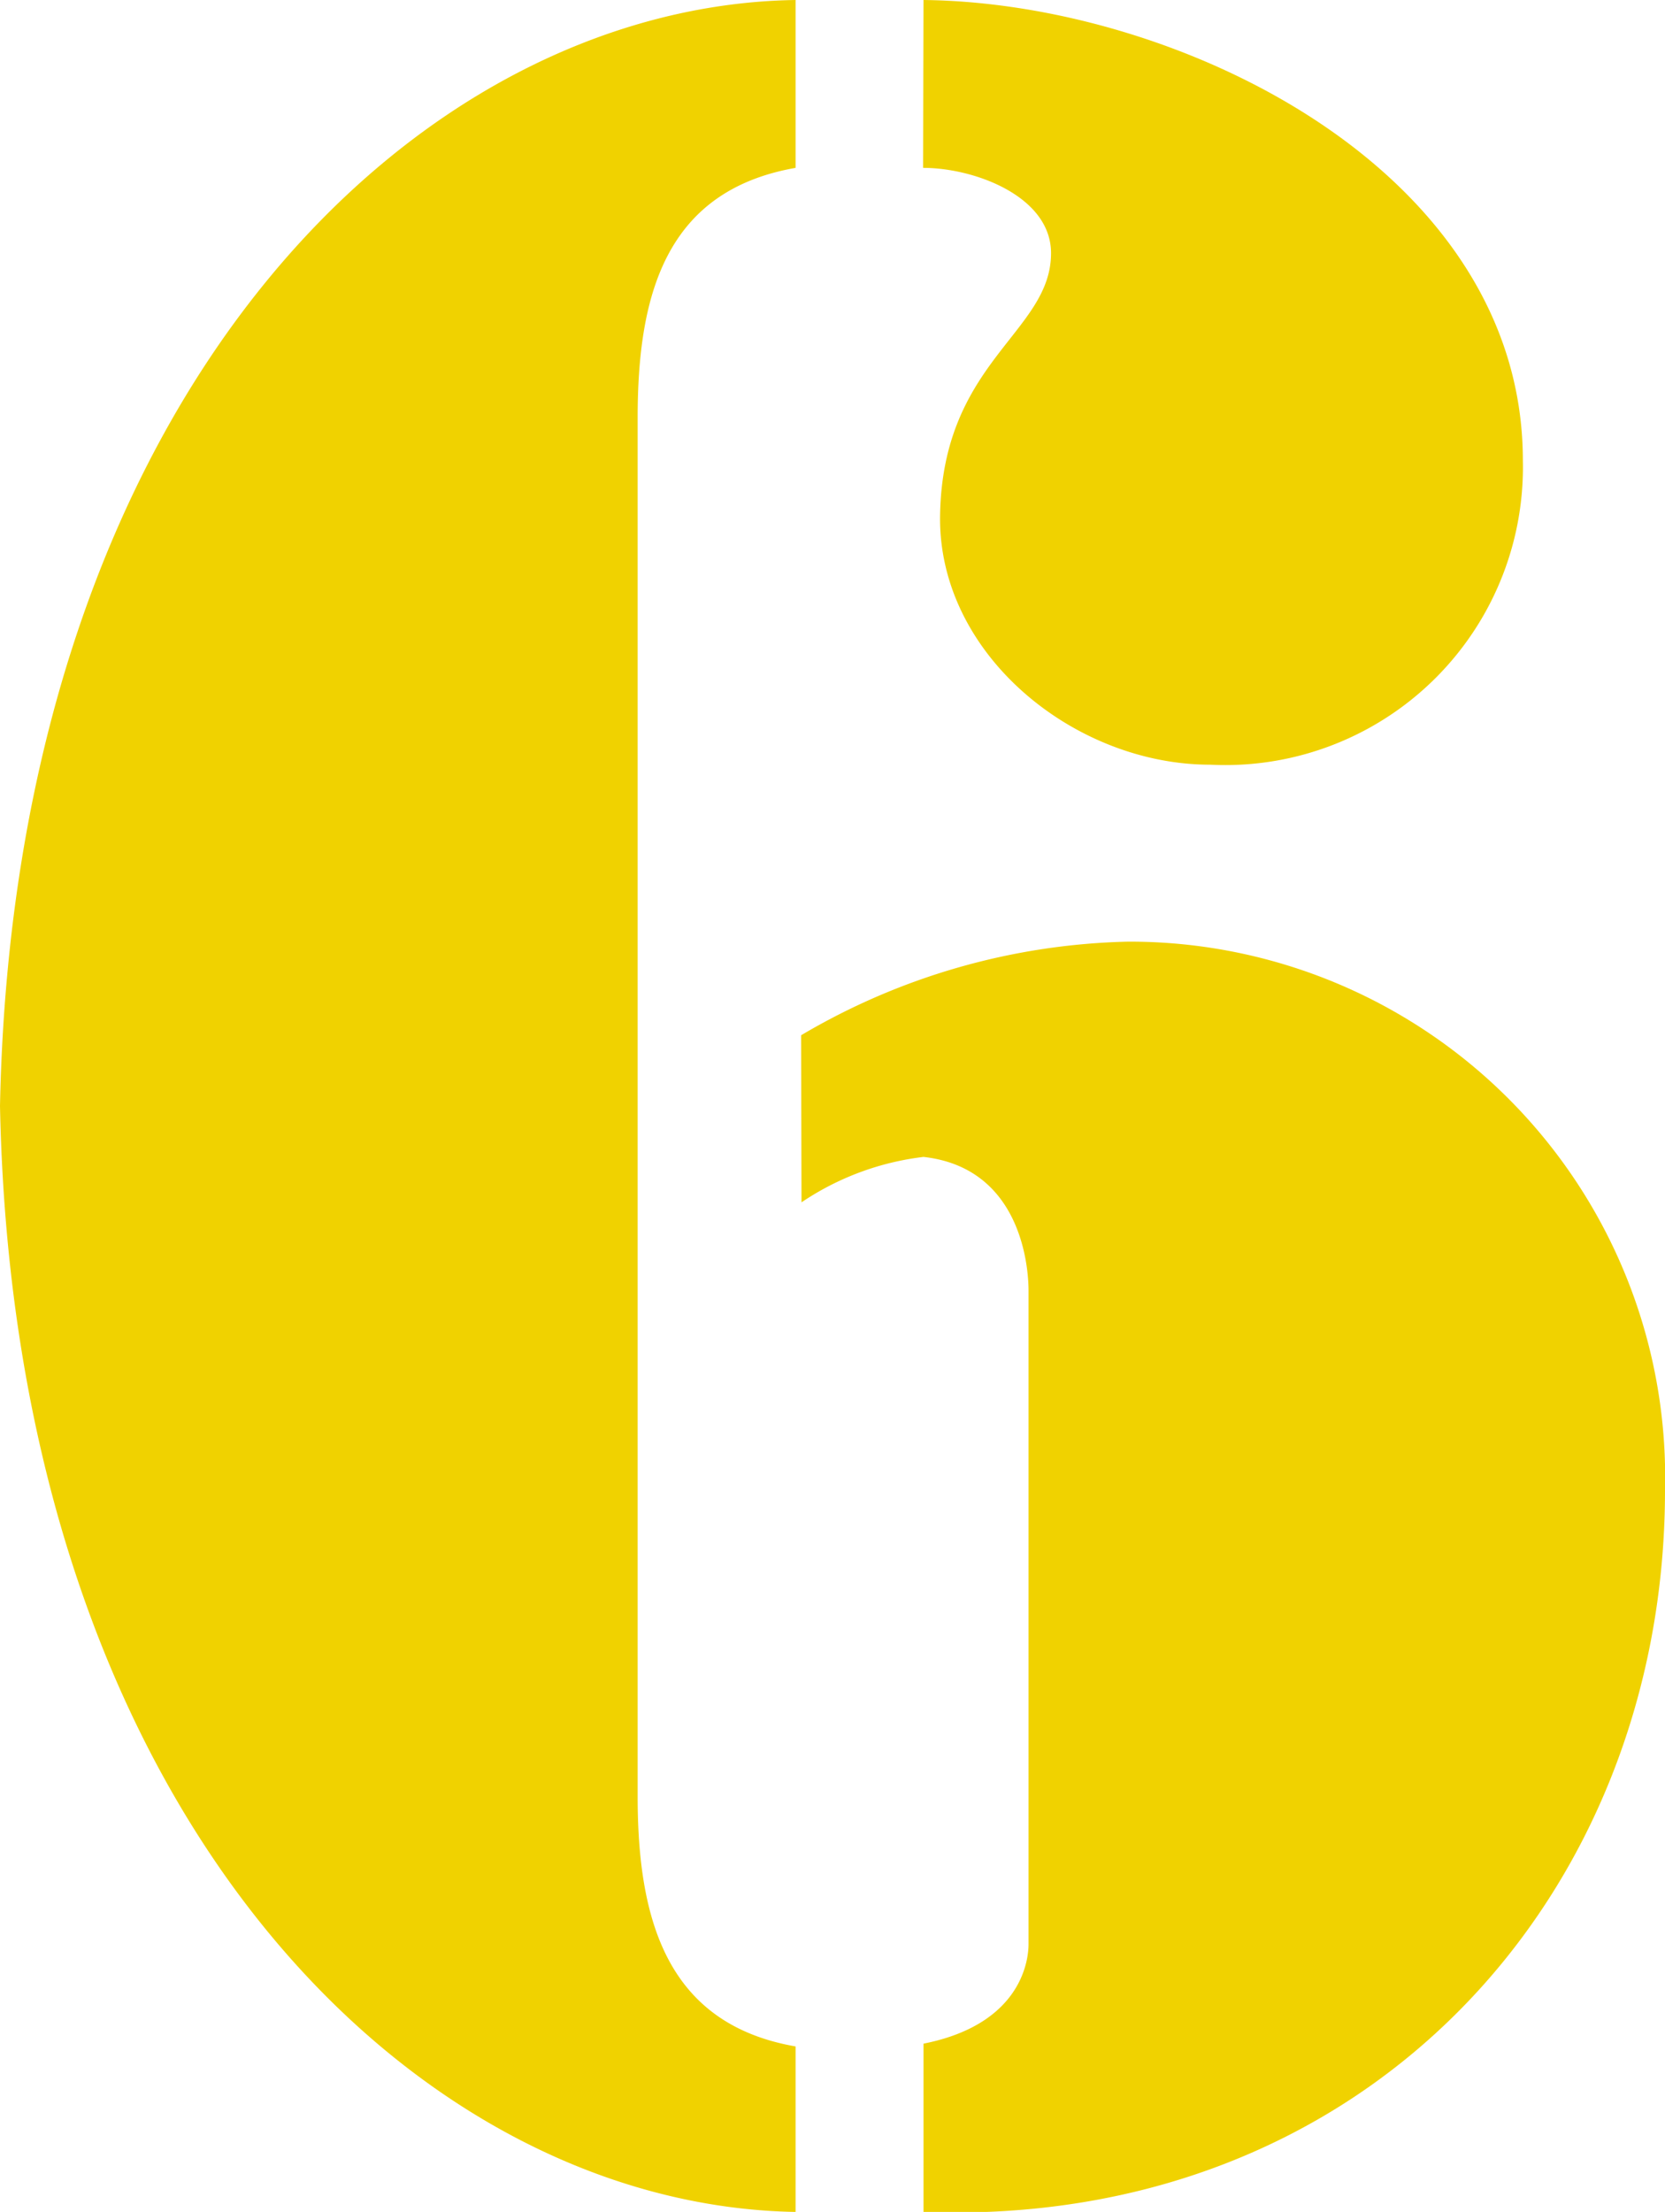
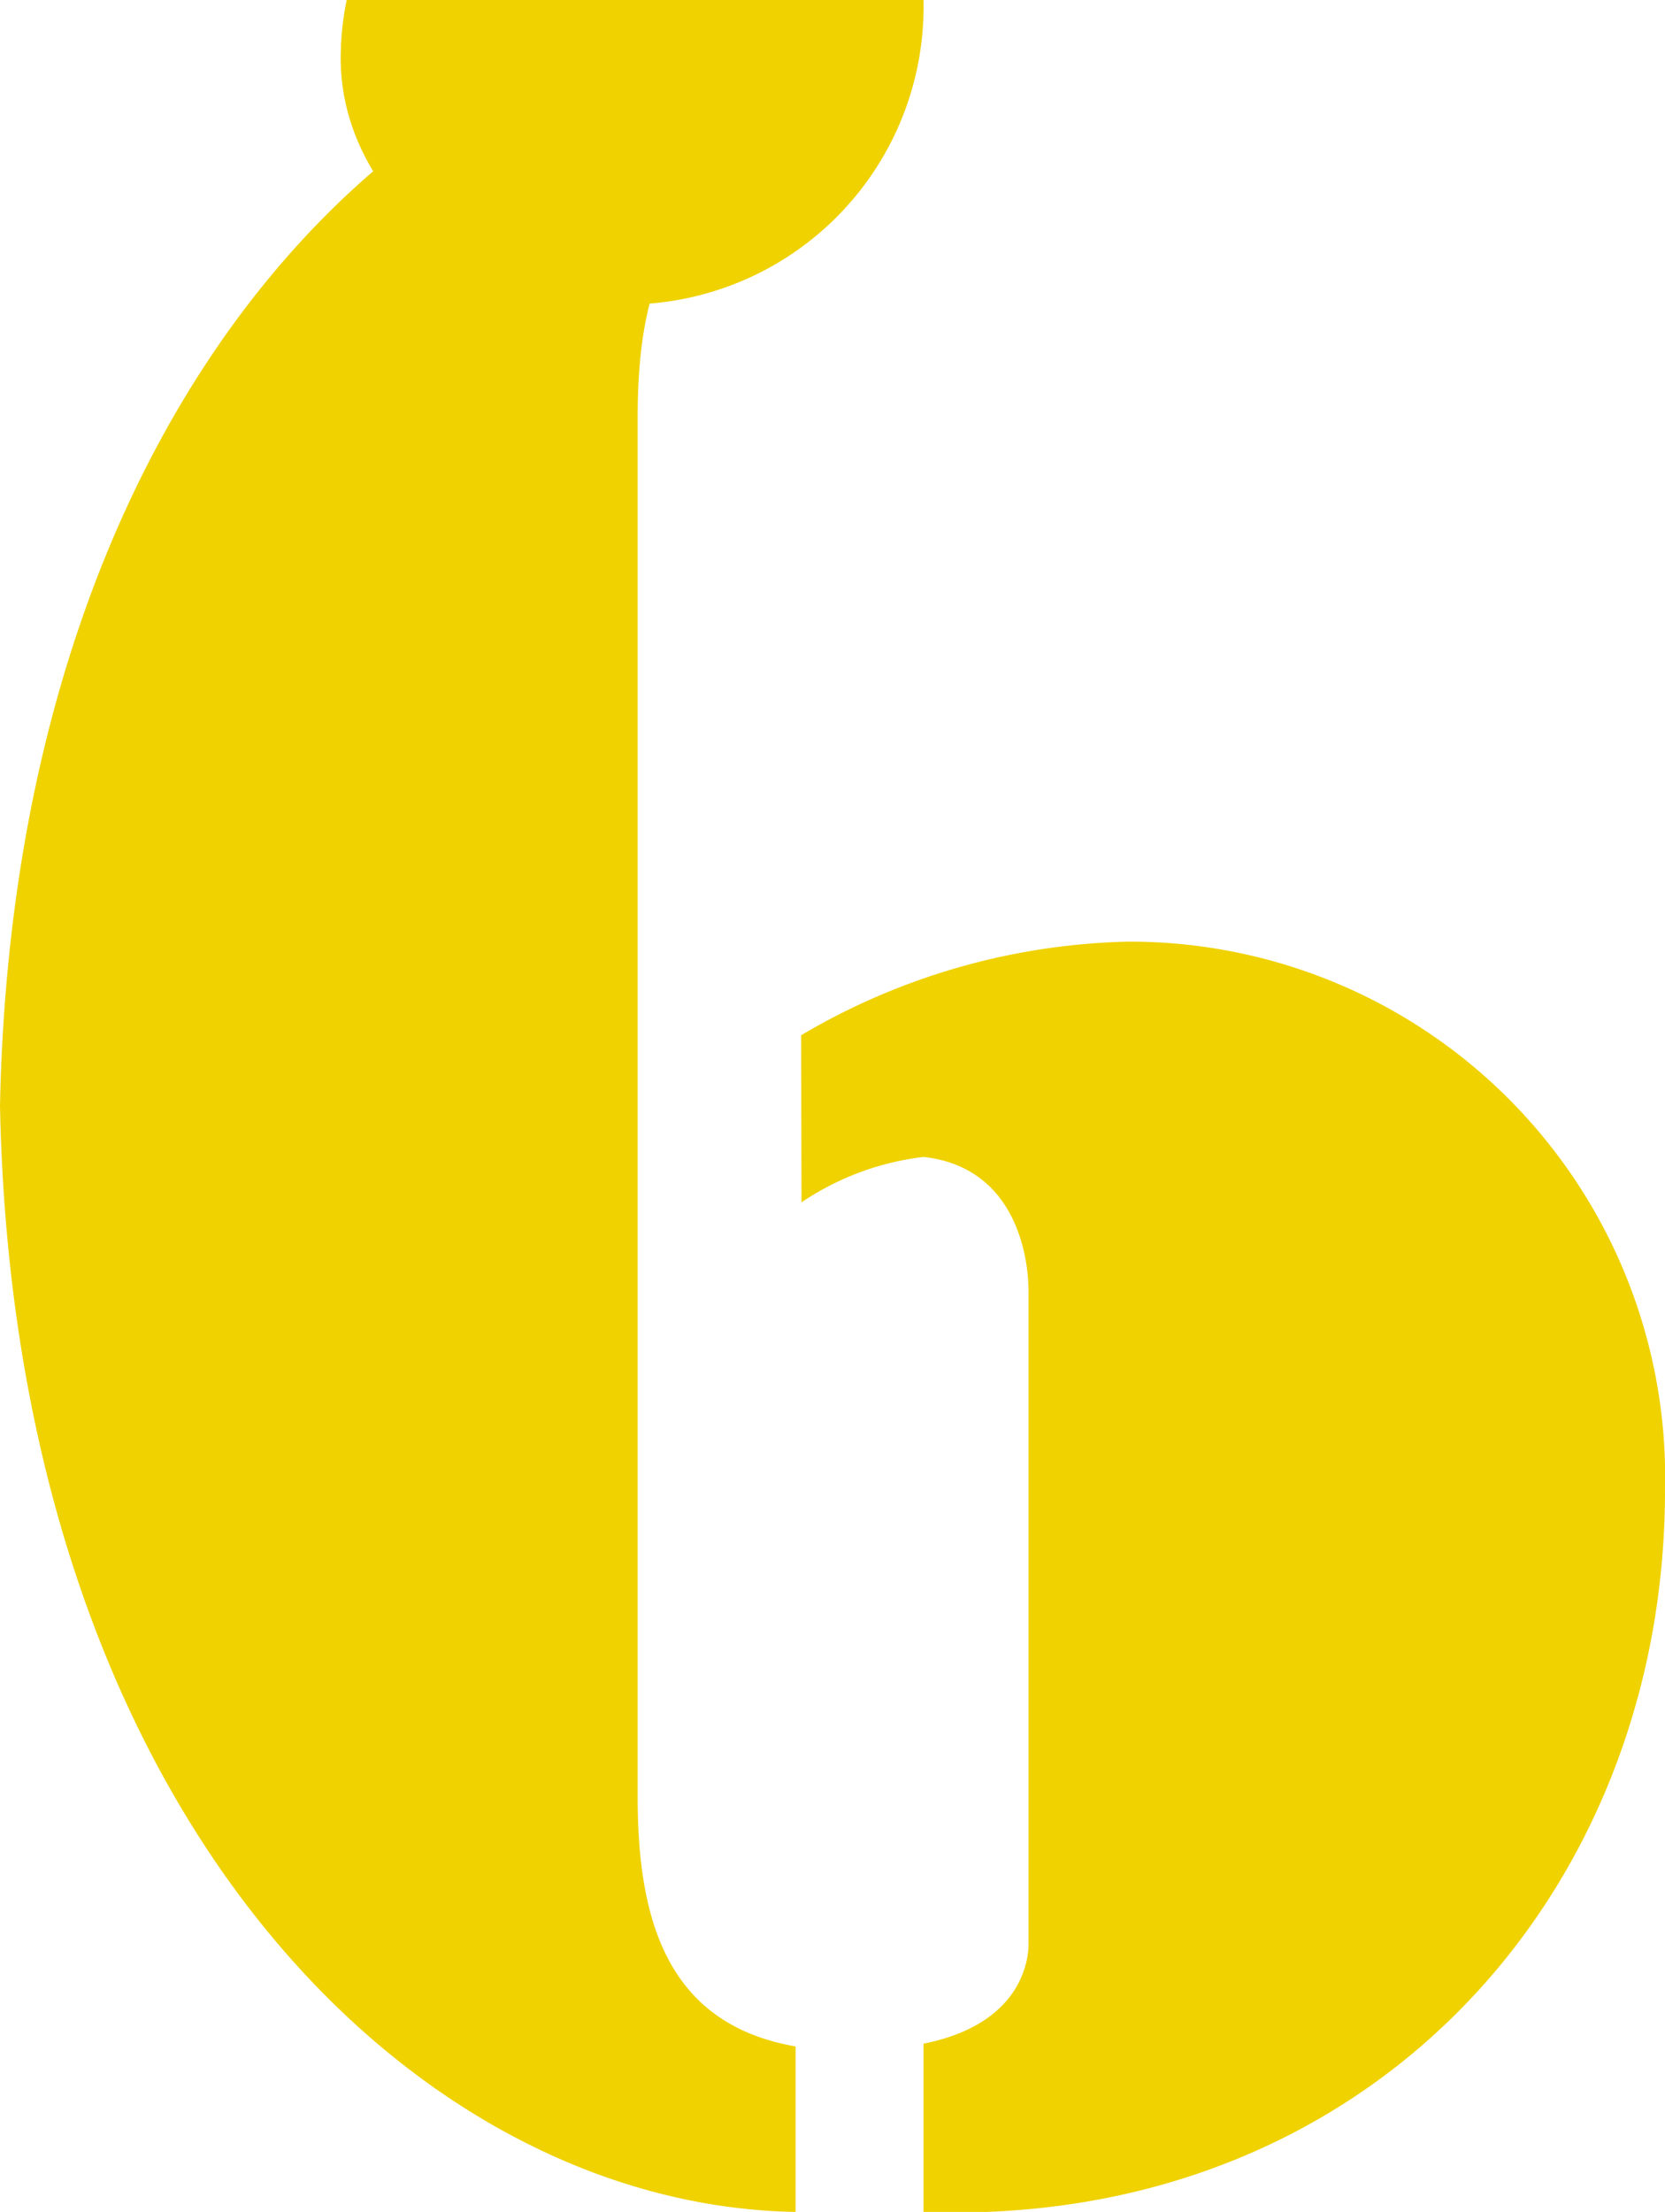
<svg xmlns="http://www.w3.org/2000/svg" viewBox="0 0 42.17 56">
  <defs>
    <style>.cls-1{fill:#f0d200;}</style>
  </defs>
  <title>tedukuri-summer-step06</title>
  <g id="レイヤー_2" data-name="レイヤー 2">
    <g id="numbers">
-       <path class="cls-1" d="M20.15,56C10.58,55.84.36,46.05,0,28,.36,9.93,10.58.14,20.15,0V4.25c-3.31.58-4,3.24-4,6.33v34.9c0,3.09.72,5.76,4,6.33Zm.14-29.79a17,17,0,0,1,8.28-2.37,13.56,13.56,0,0,1,13.6,13.89C42.17,48,34.61,56.42,23.39,56V51.74c2.52-.5,2.66-2.16,2.66-2.52V32.67c0-.36-.07-3.09-2.66-3.38a7,7,0,0,0-3.09,1.15ZM23.39,0c6.48.07,15.18,4.32,15.18,11.66a7.54,7.54,0,0,1-7.92,7.7c-3.45,0-6.91-2.81-6.84-6.33.07-3.89,2.81-4.61,2.81-6.62,0-1.44-1.94-2.16-3.24-2.16Z" />
+       <path class="cls-1" d="M20.15,56C10.58,55.84.36,46.05,0,28,.36,9.93,10.58.14,20.15,0V4.25c-3.31.58-4,3.24-4,6.33v34.9c0,3.09.72,5.76,4,6.33Zm.14-29.79a17,17,0,0,1,8.28-2.37,13.56,13.56,0,0,1,13.6,13.89C42.17,48,34.61,56.42,23.39,56V51.74c2.52-.5,2.66-2.16,2.66-2.52V32.67c0-.36-.07-3.09-2.66-3.38a7,7,0,0,0-3.09,1.15ZM23.39,0a7.54,7.54,0,0,1-7.92,7.7c-3.45,0-6.91-2.81-6.84-6.33.07-3.89,2.81-4.61,2.81-6.62,0-1.44-1.94-2.16-3.24-2.16Z" />
    </g>
  </g>
</svg>